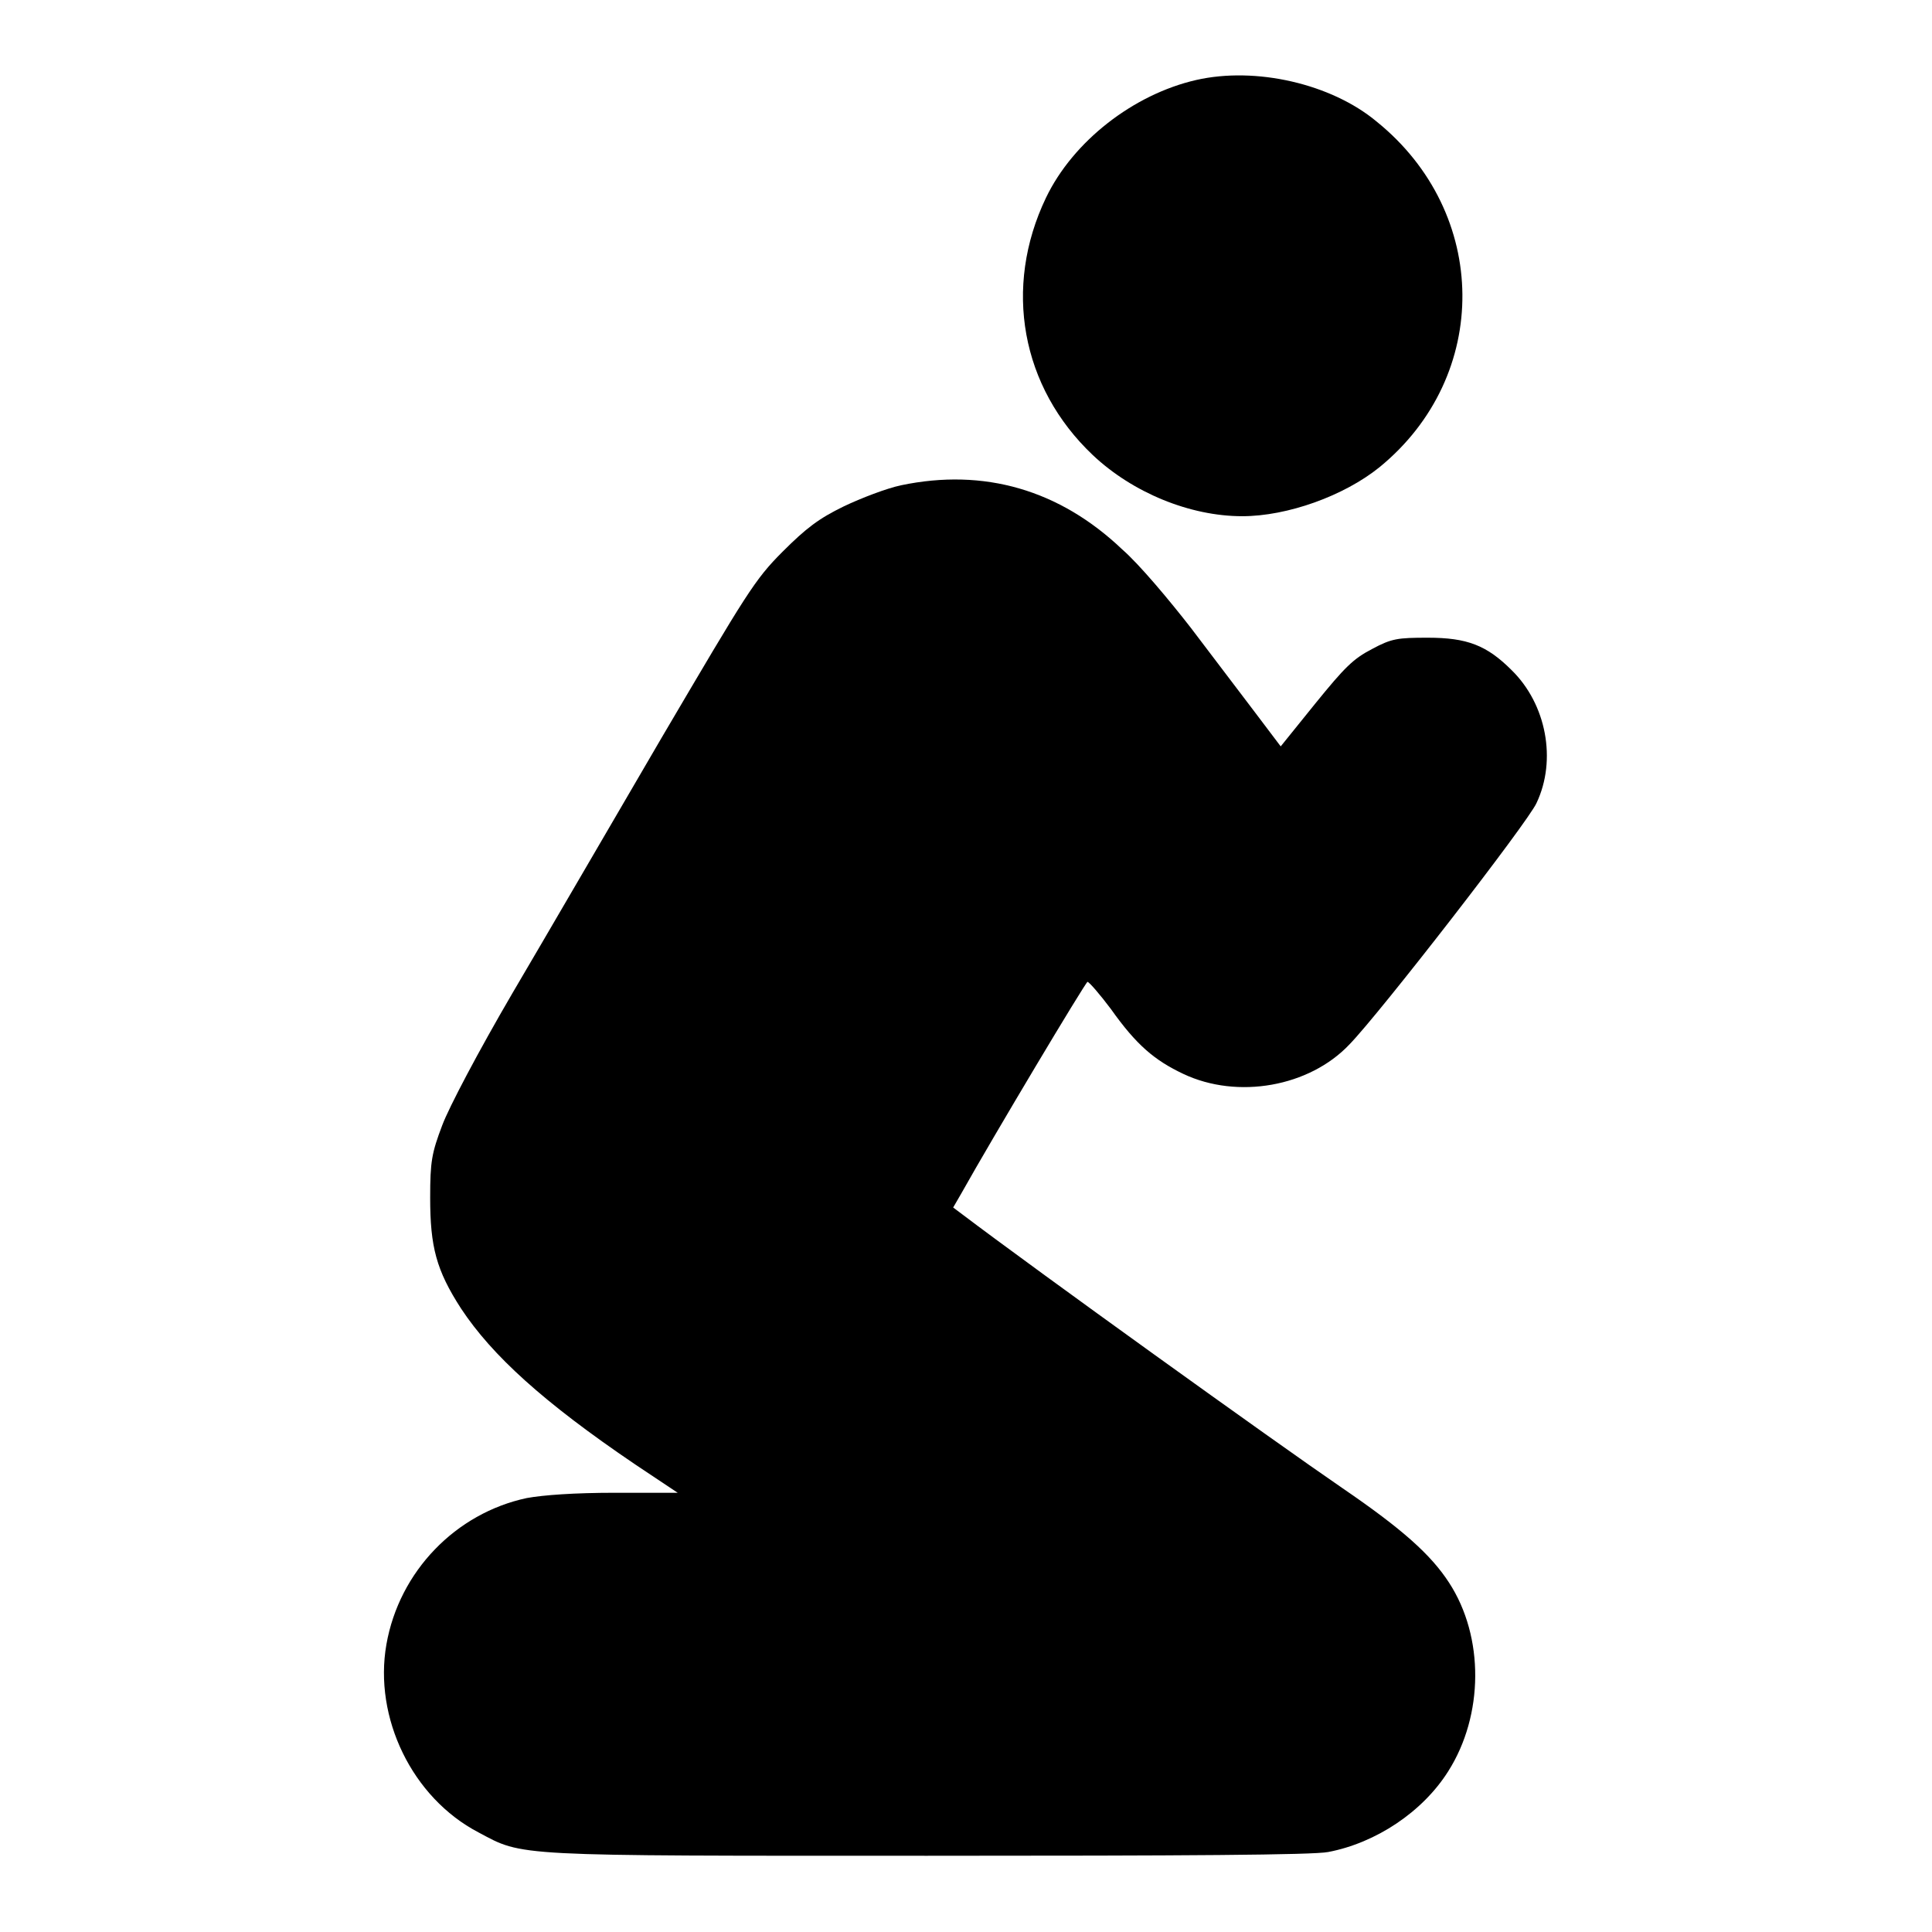
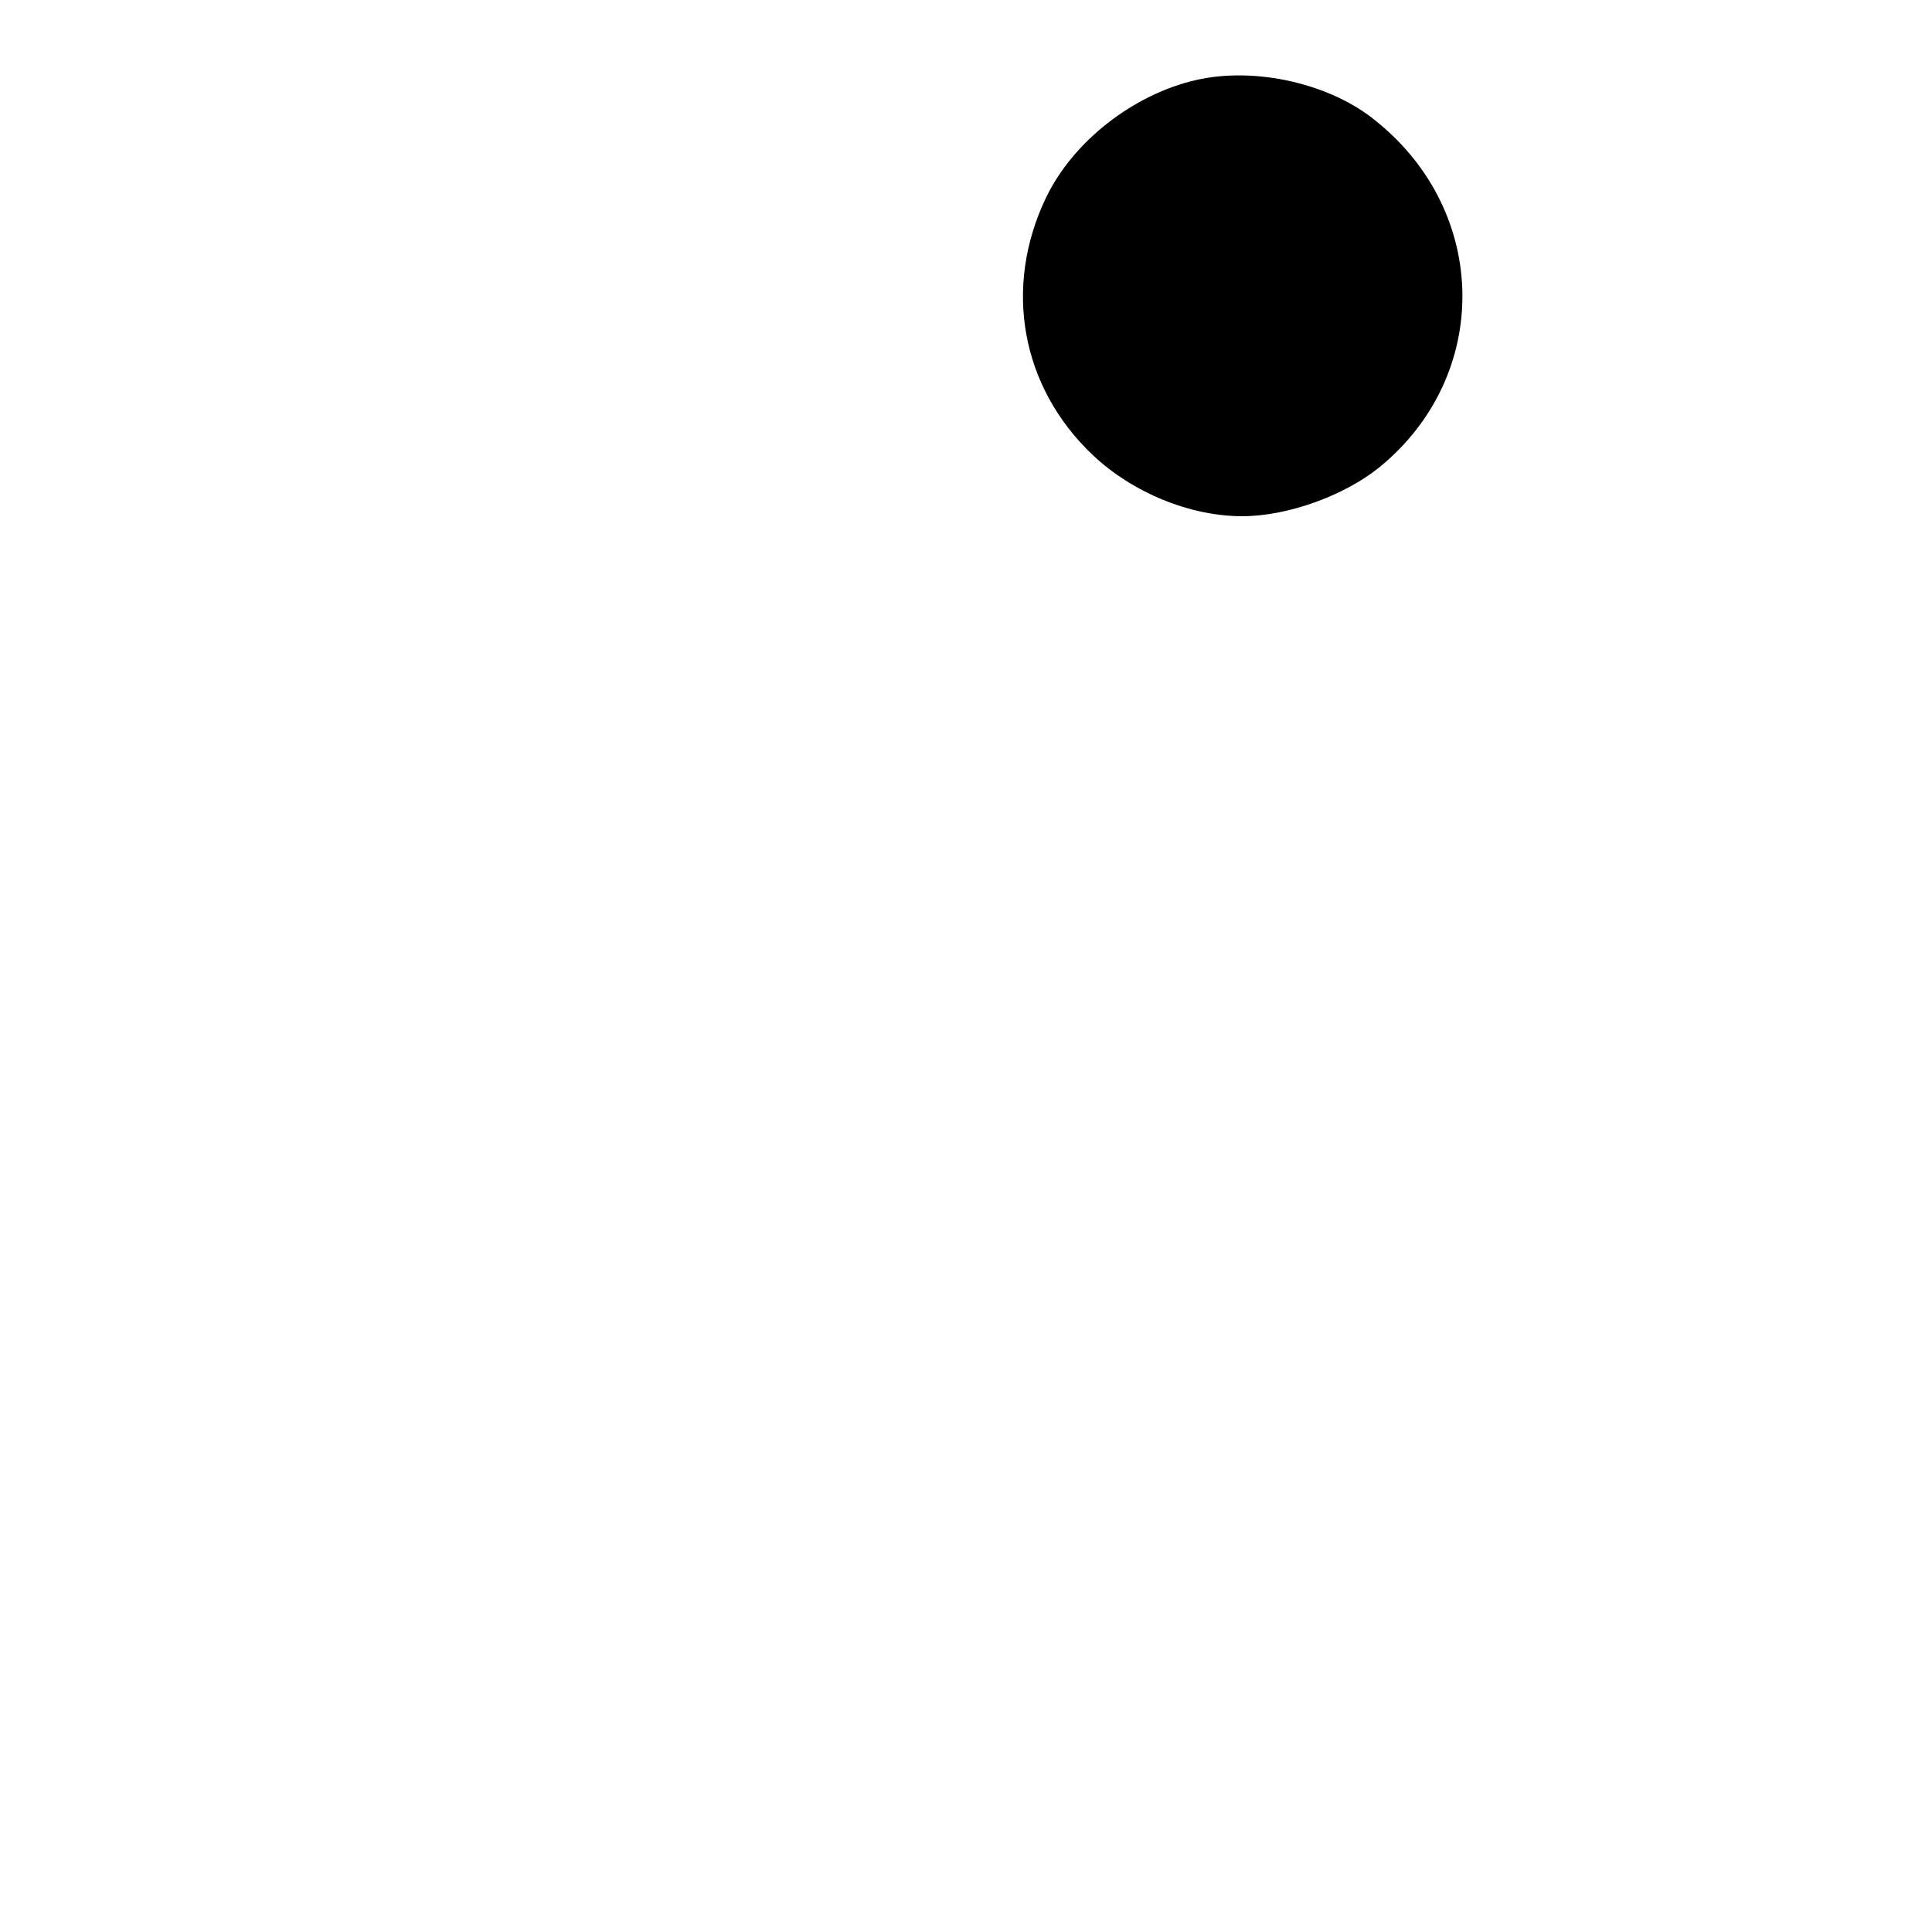
<svg xmlns="http://www.w3.org/2000/svg" version="1.1" x="0px" y="0px" viewBox="0 0 256 256" enable-background="new 0 0 256 256" xml:space="preserve">
  <g>
    <g>
      <g>
        <path fill="#000000" d="M158.5,10.6c-8.3,1.9-16.3,8.1-19.9,15.6c-5.7,11.9-3.3,25.1,6.2,34.1c5.3,5,12.9,8.1,19.8,8.1c6,0,13.5-2.7,18.2-6.5c14.8-12.1,14.6-33.7-0.4-45.8C176.4,11.1,166.4,8.8,158.5,10.6z" />
-         <path fill="#000000" d="M119.4,64.3c-1.9,0.4-5.3,1.7-7.6,2.8c-3.3,1.6-5,2.9-8.1,6c-3.7,3.7-4.7,5.4-16,24.6c-6.6,11.3-15.5,26.6-19.8,33.9c-4.5,7.7-8.4,15.1-9.3,17.5c-1.4,3.7-1.6,4.8-1.6,9.6c0,6.5,0.8,9.6,4.1,14.7c4.1,6.2,10.9,12.4,23,20.6l5.7,3.8h-8.3c-5.4,0-9.5,0.3-11.7,0.7c-9.4,2-16.9,9.7-18.6,19.4c-1.7,9.7,3.4,20.3,12.2,24.9c6,3.2,4.2,3.1,59.5,3.1c34.2,0,51.1-0.1,53.1-0.5c6.3-1.2,12.5-5.3,15.9-10.7c4.7-7.4,4.8-17.8,0.1-25c-2.4-3.7-6.2-7.1-14.1-12.5c-9.2-6.3-40.5-28.8-50.4-36.3l-1.2-0.9l1.1-1.9c4.2-7.5,16.4-27.9,16.7-28c0.2,0,1.6,1.6,3.1,3.6c3.4,4.8,5.8,6.8,9.6,8.6c7.2,3.4,16.7,1.7,22-3.9c4-4.1,23.7-29.5,24.8-32c2.7-5.7,1.3-13.1-3.3-17.6c-3.3-3.3-5.9-4.3-11.1-4.3c-4,0-4.8,0.1-7.4,1.5c-2.5,1.3-3.6,2.4-7.5,7.2l-4.6,5.7l-3.4-4.5c-1.9-2.5-5.7-7.5-8.5-11.2c-2.8-3.6-6.8-8.4-9.1-10.4C140.4,64.9,130.4,62,119.4,64.3z" />
      </g>
    </g>
  </g>
</svg>